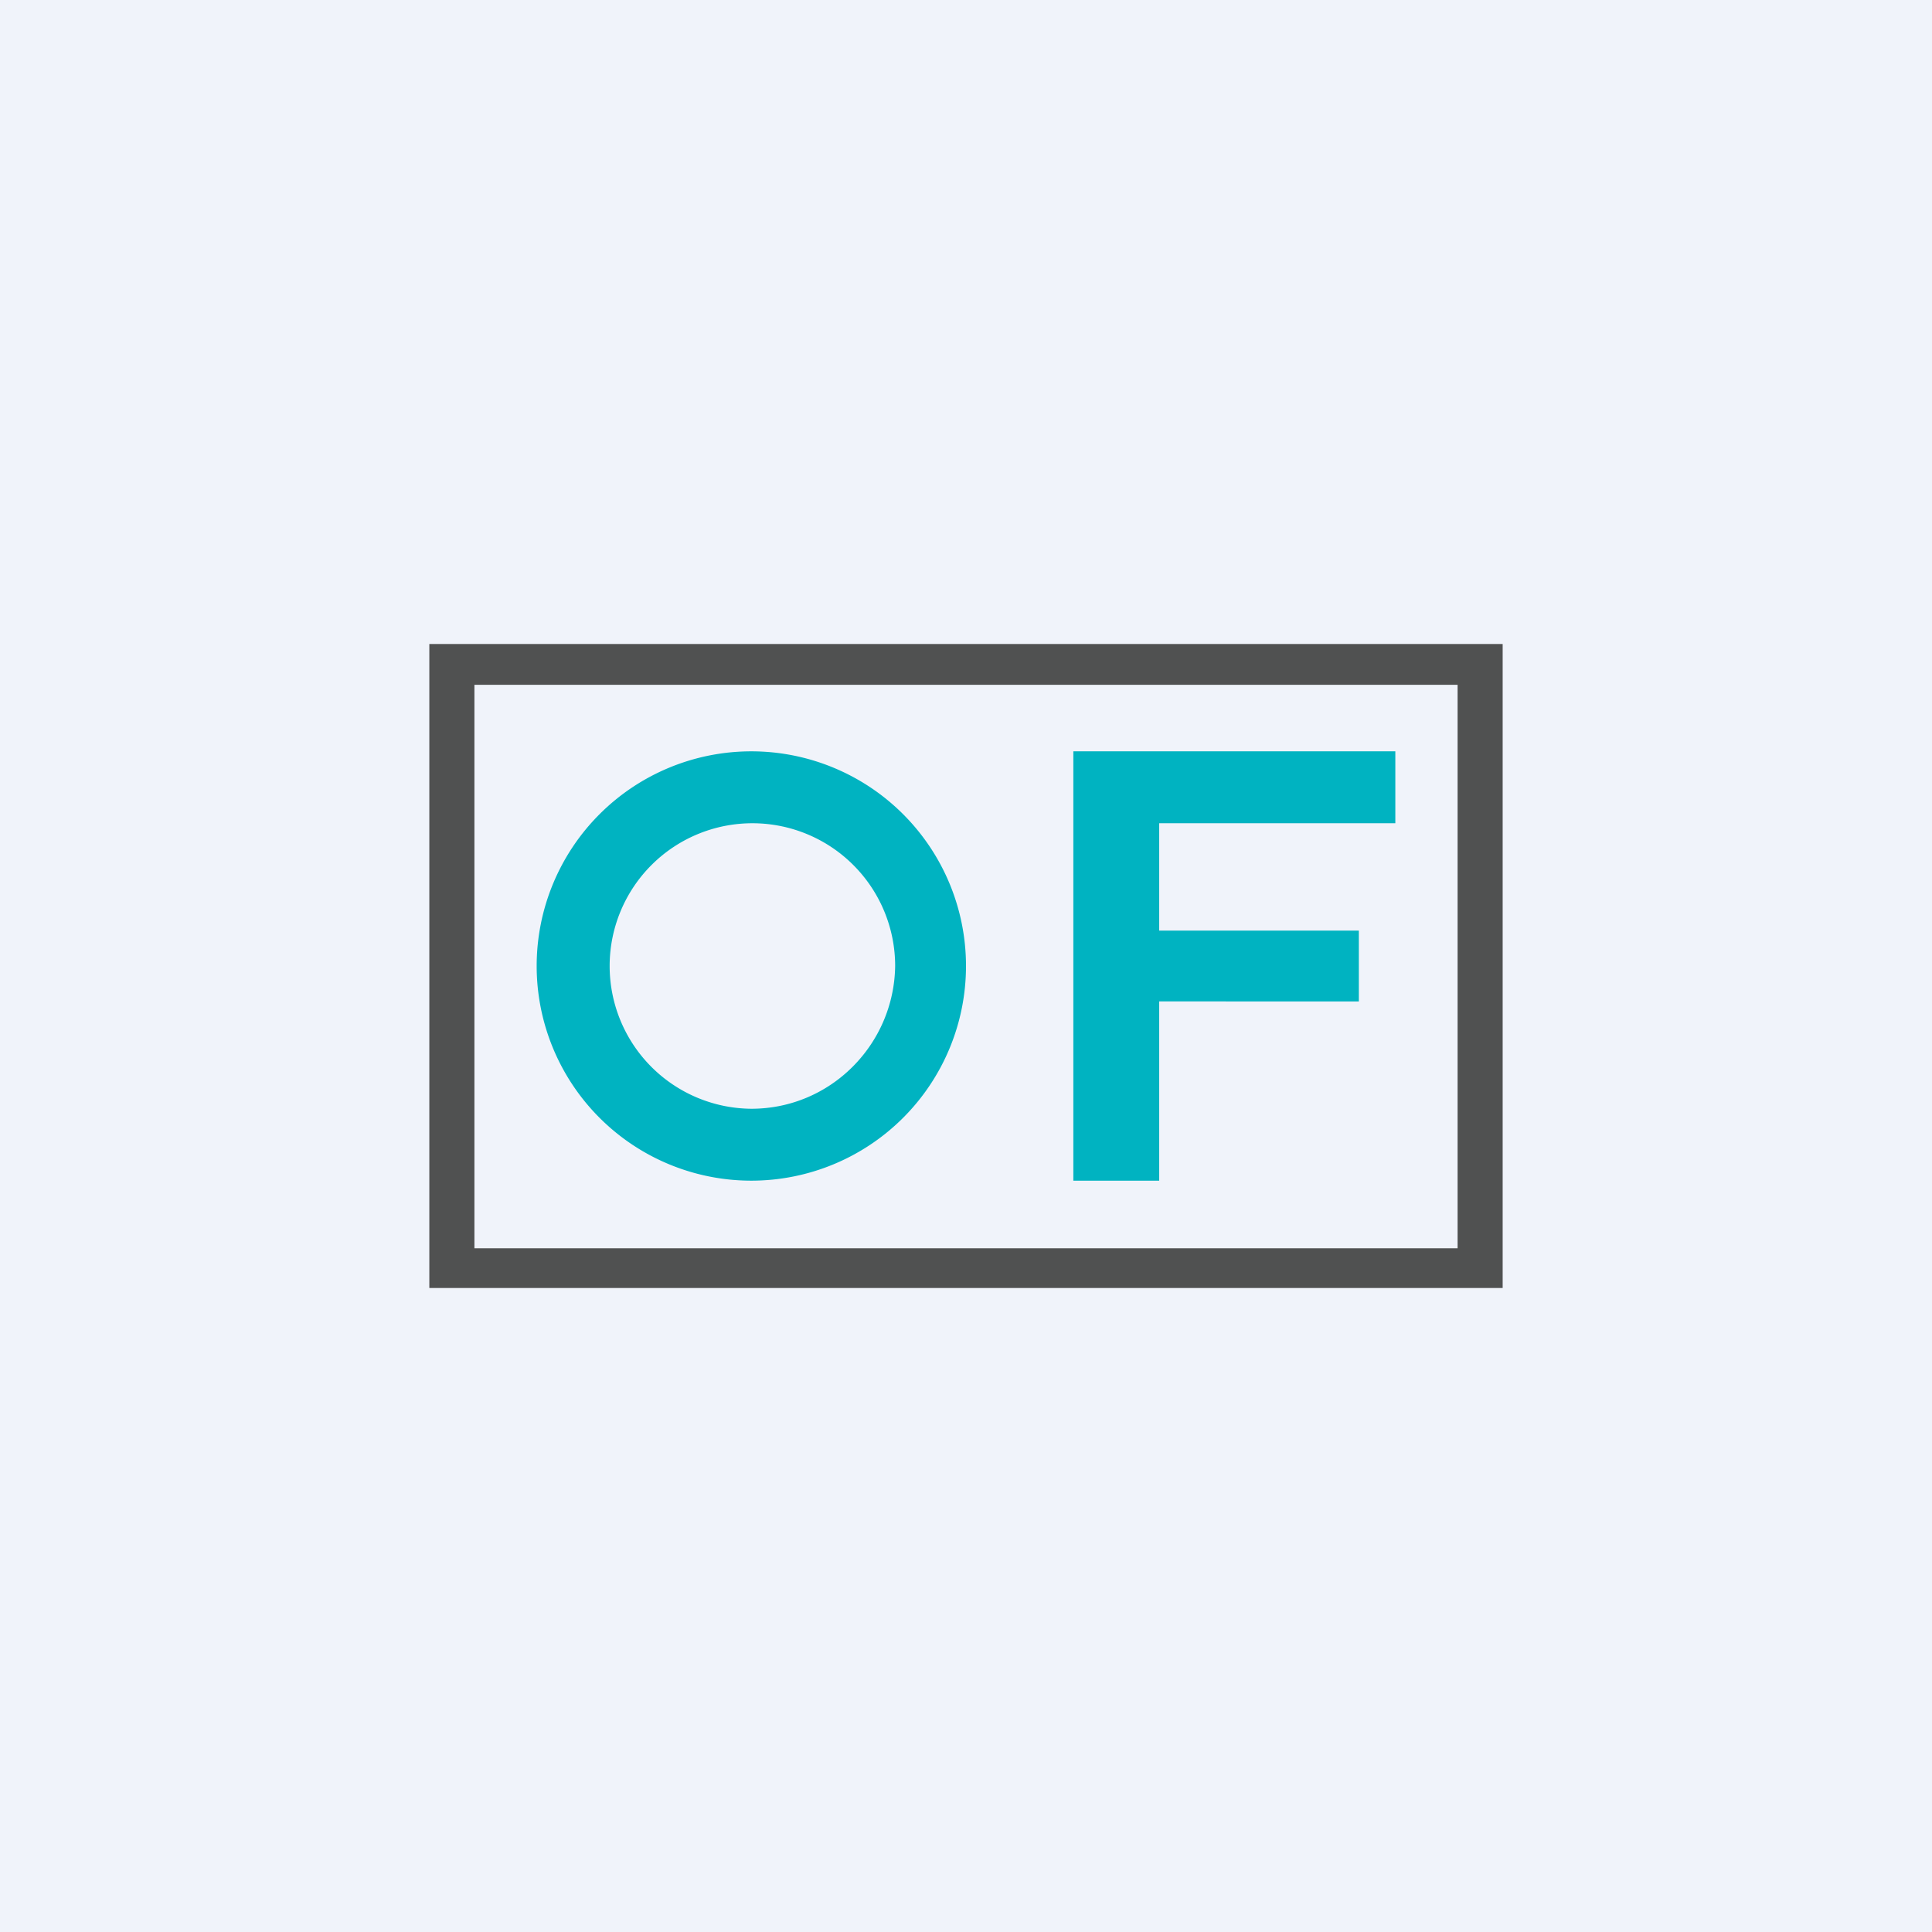
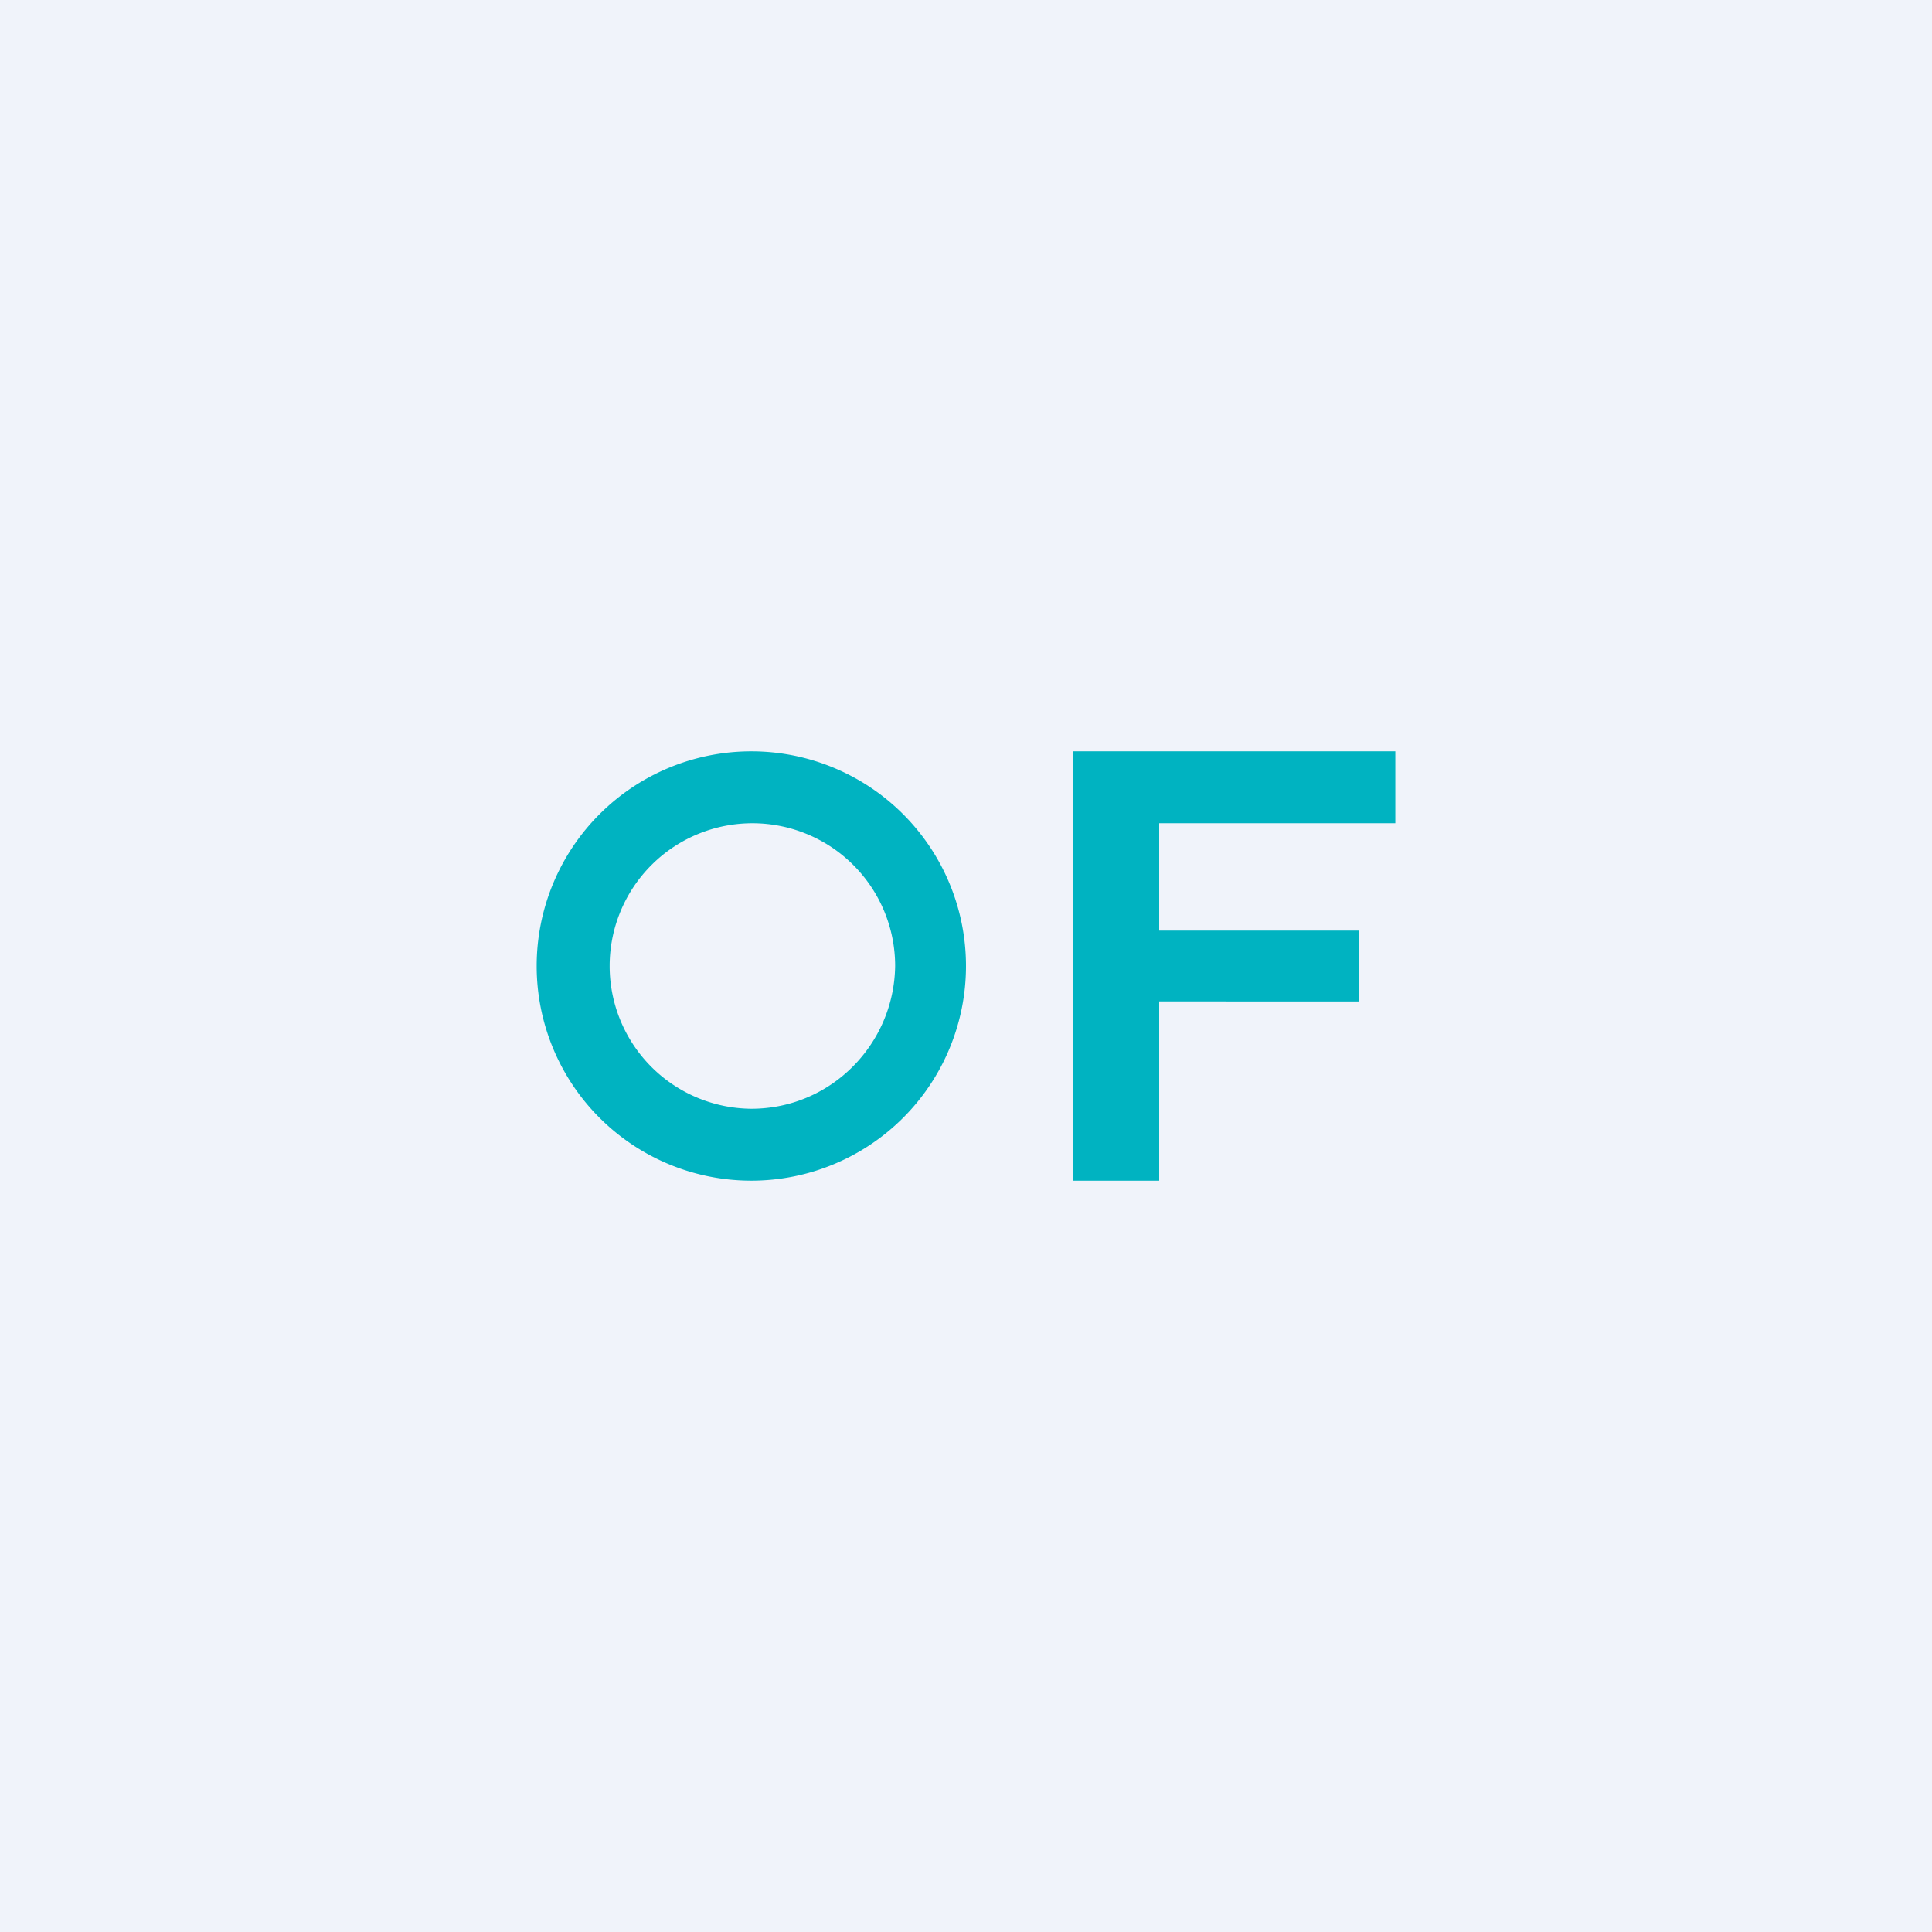
<svg xmlns="http://www.w3.org/2000/svg" width="18" height="18" viewBox="0 0 18 18">
-   <path fill="#F0F3FA" d="M0 0h18v18H0z" />
-   <path fill-rule="evenodd" d="M14 6H4v6h10V6Zm-.42.38H4.42v5.25h9.16V6.37Z" fill="#505151" />
+   <path fill="#F0F3FA" d="M0 0h18v18H0" />
  <path d="M13 7.67h-2.2v1h1.86v.66H10.8V11H10V7h3v.67ZM7 7a2 2 0 1 1 0 4 2 2 0 0 1 0-4Zm0 3.33c.74 0 1.33-.6 1.34-1.33A1.33 1.33 0 1 0 7 10.33Z" fill="#00B3C1" />
</svg>